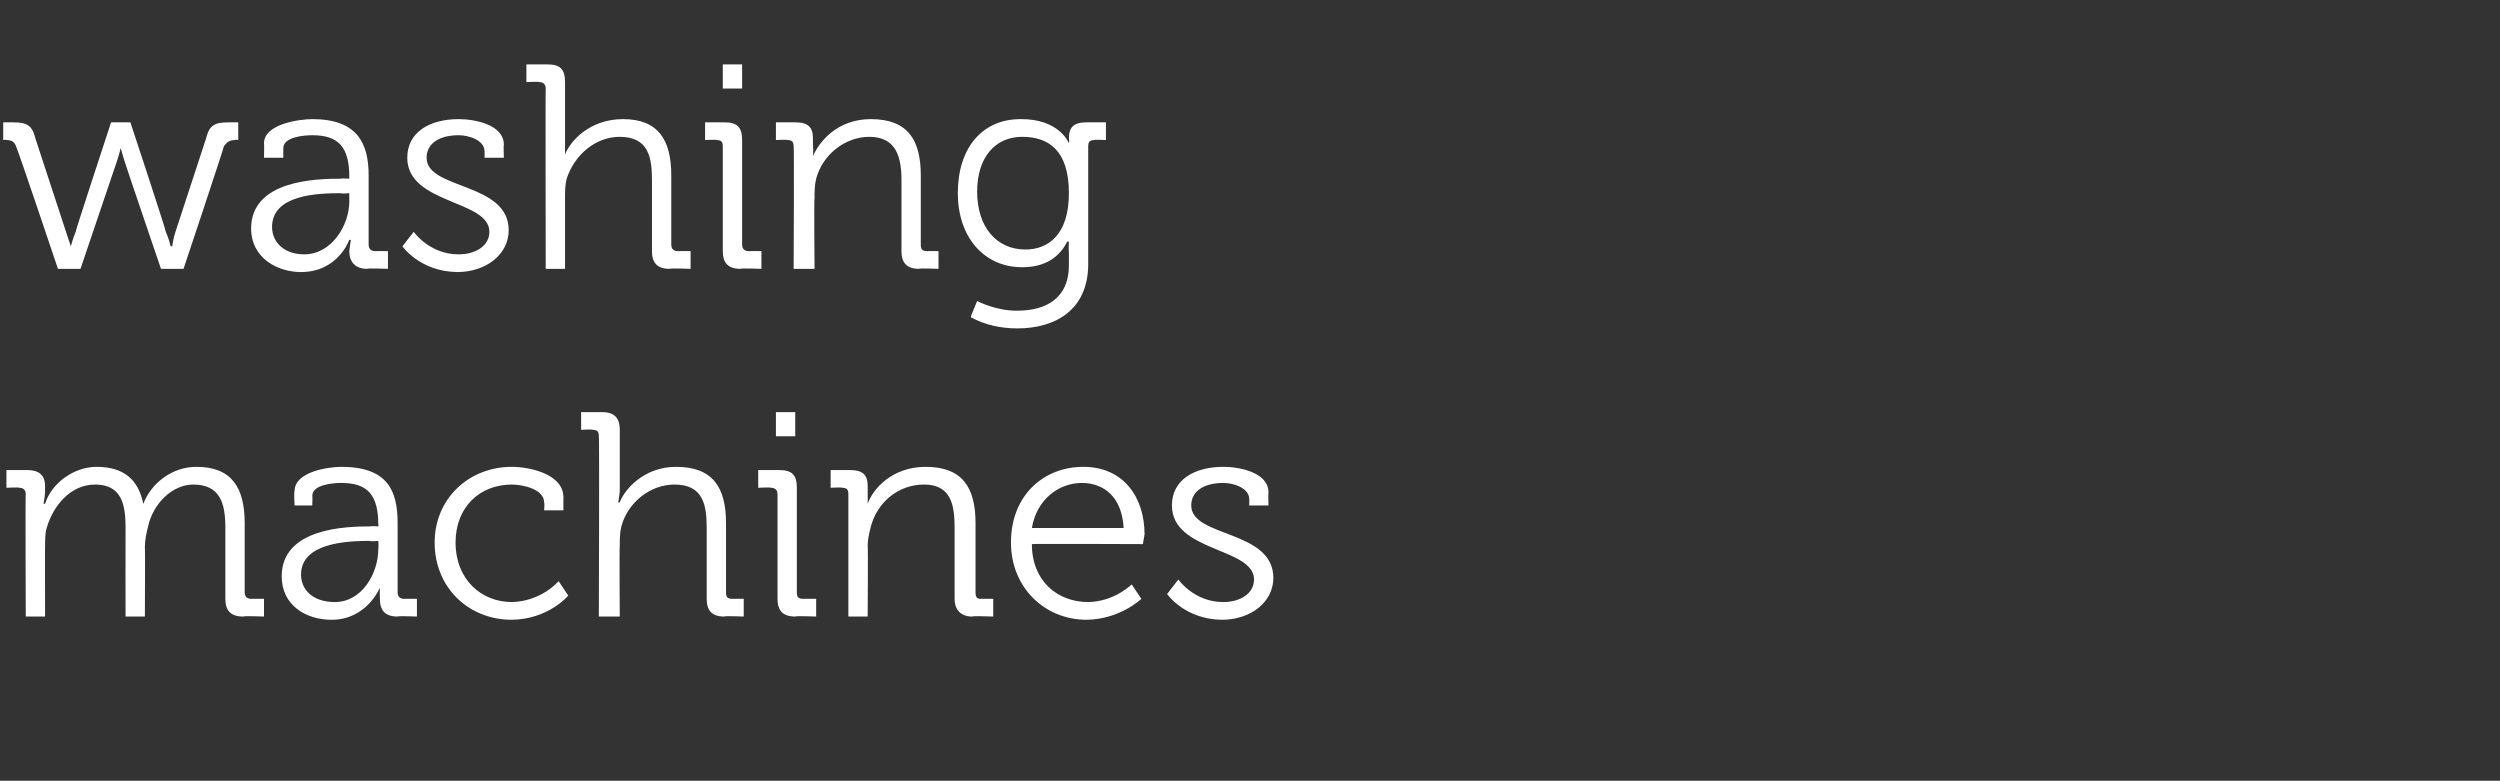
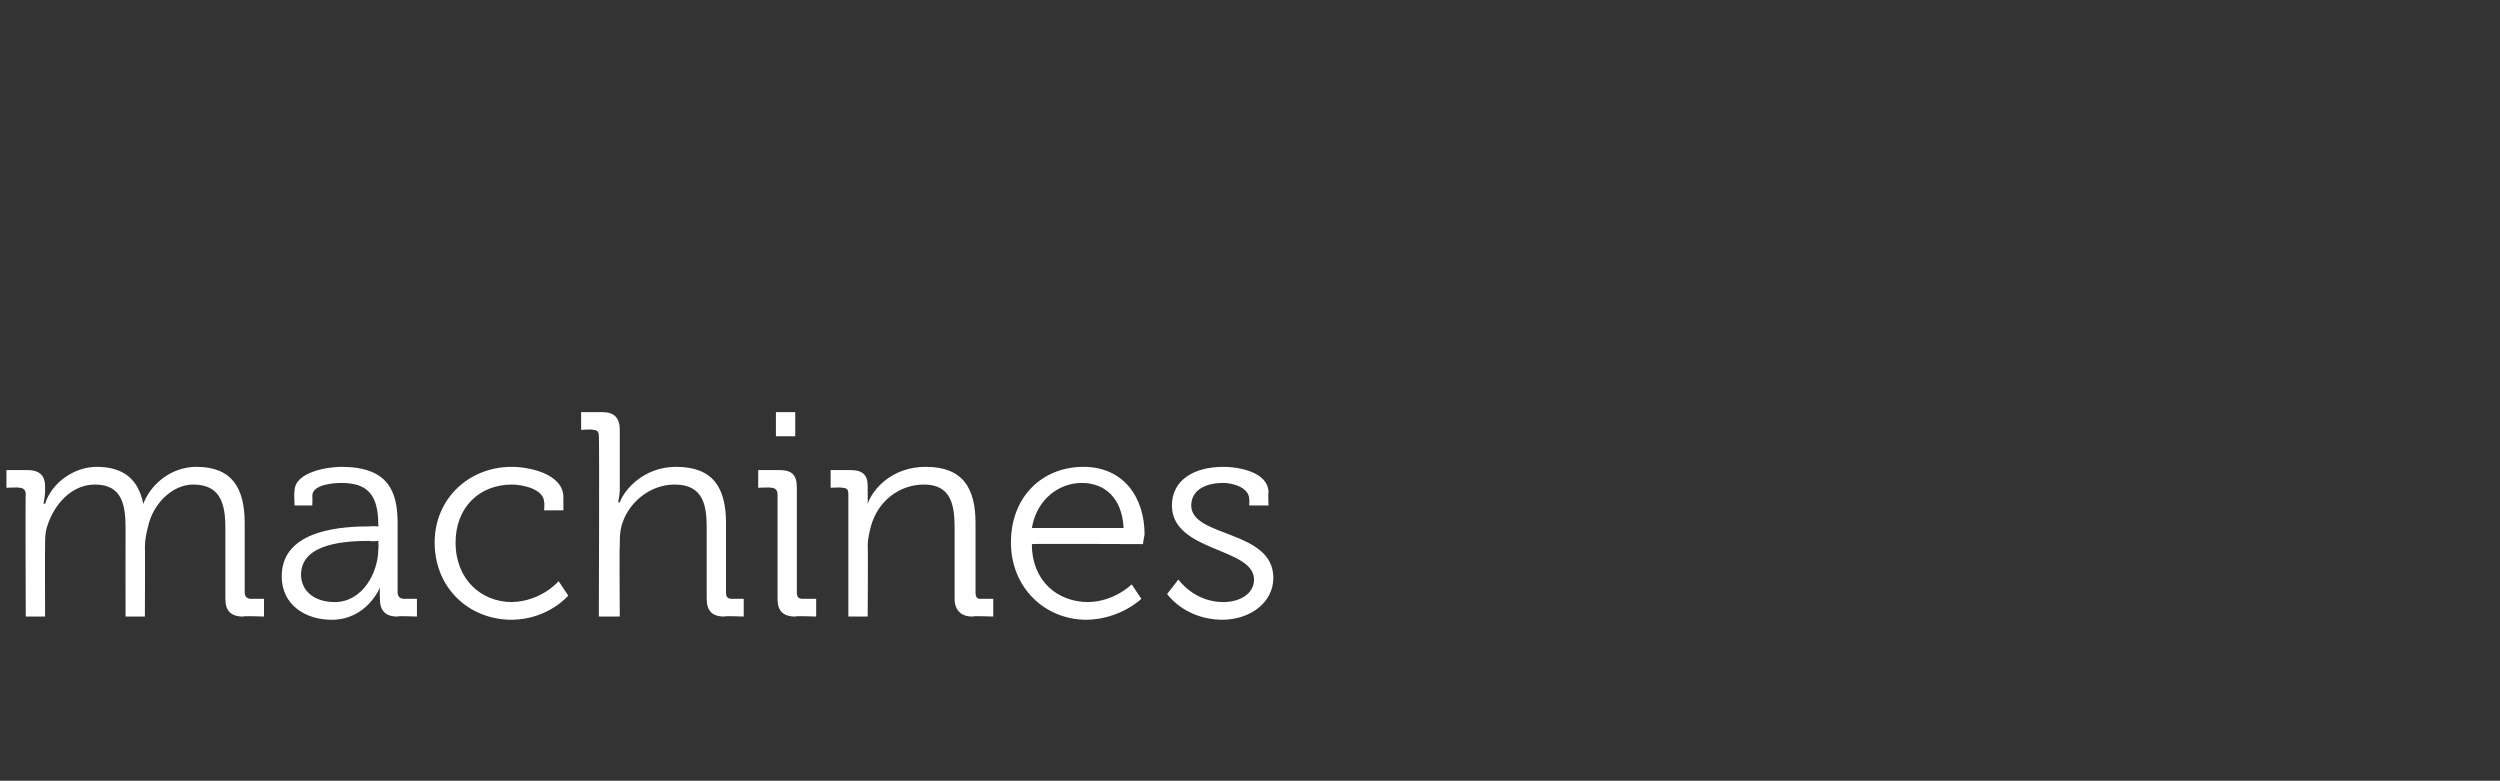
<svg xmlns="http://www.w3.org/2000/svg" version="1.1" width="155.3px" height="48.5px" viewBox="0 -4 155.3 48.5" style="top:-4px">
  <rect x="0" y="-4" width="155.3" height="48.5" fill="#333333" stroke="none" />
  <desc>washing machines</desc>
  <defs />
  <g id="Polygon202417">
    <path d="M 1.6 26.7 C 1.6 26.4 1.4 26.3 1.2 26.3 C 1.17 26.26 0.4 26.3 0.4 26.3 L 0.4 25.2 C 0.4 25.2 1.67 25.2 1.7 25.2 C 2.4 25.2 2.8 25.5 2.8 26.2 C 2.8 26.2 2.8 26.6 2.8 26.6 C 2.77 26.98 2.7 27.3 2.7 27.3 C 2.7 27.3 2.77 27.27 2.8 27.3 C 3.2 26 4.6 25 6 25 C 7.7 25 8.6 25.8 8.9 27.3 C 8.9 27.3 8.9 27.3 8.9 27.3 C 9.4 26 10.7 25 12.2 25 C 14.4 25 15.2 26.3 15.2 28.5 C 15.2 28.5 15.2 32.8 15.2 32.8 C 15.2 33.1 15.4 33.2 15.6 33.2 C 15.62 33.19 16.4 33.2 16.4 33.2 L 16.4 34.3 C 16.4 34.3 15.1 34.25 15.1 34.3 C 14.3 34.3 14 33.9 14 33.2 C 14 33.2 14 28.8 14 28.8 C 14 27.3 13.7 26.1 12 26.1 C 10.7 26.1 9.5 27.3 9.2 28.7 C 9.1 29.1 9 29.5 9 30 C 9.02 29.97 9 34.3 9 34.3 L 7.8 34.3 C 7.8 34.3 7.79 28.8 7.8 28.8 C 7.8 27.4 7.6 26.1 5.9 26.1 C 4.4 26.1 3.3 27.4 2.9 28.8 C 2.8 29.1 2.8 29.6 2.8 30 C 2.79 29.97 2.8 34.3 2.8 34.3 L 1.6 34.3 C 1.6 34.3 1.57 26.66 1.6 26.7 Z M 23 28.7 C 23.02 28.67 23.5 28.7 23.5 28.7 C 23.5 28.7 23.53 28.57 23.5 28.6 C 23.5 26.7 22.8 26 21.2 26 C 20.7 26 19.4 26.1 19.4 26.8 C 19.42 26.8 19.4 27.4 19.4 27.4 L 18.3 27.4 C 18.3 27.4 18.25 26.51 18.3 26.5 C 18.3 25.3 20.4 25 21.2 25 C 24.1 25 24.7 26.5 24.7 28.5 C 24.7 28.5 24.7 32.8 24.7 32.8 C 24.7 33.1 24.9 33.2 25.1 33.2 C 25.15 33.19 25.9 33.2 25.9 33.2 L 25.9 34.3 C 25.9 34.3 24.66 34.25 24.7 34.3 C 23.9 34.3 23.6 33.9 23.6 33.2 C 23.58 32.78 23.6 32.5 23.6 32.5 C 23.6 32.5 23.56 32.51 23.6 32.5 C 23.6 32.5 22.8 34.5 20.6 34.5 C 19 34.5 17.5 33.6 17.5 31.8 C 17.5 28.8 21.5 28.7 23 28.7 Z M 20.8 33.4 C 22.5 33.4 23.5 31.6 23.5 30.1 C 23.53 30.06 23.5 29.6 23.5 29.6 C 23.5 29.6 23 29.65 23 29.6 C 21.6 29.6 18.7 29.7 18.7 31.7 C 18.7 32.6 19.4 33.4 20.8 33.4 Z M 31.8 25 C 32.8 25 35 25.4 35 26.9 C 34.99 26.91 35 27.7 35 27.7 L 33.8 27.7 C 33.8 27.7 33.84 27.2 33.8 27.2 C 33.8 26.4 32.5 26.1 31.8 26.1 C 29.8 26.1 28.3 27.5 28.3 29.7 C 28.3 32 29.9 33.4 31.8 33.4 C 33.66 33.35 34.7 32.1 34.7 32.1 L 35.3 33 C 35.3 33 34.07 34.47 31.8 34.5 C 29.1 34.5 27 32.5 27 29.7 C 27 27 29.1 25 31.8 25 Z M 37.2 23.1 C 37.2 22.8 37.1 22.7 36.8 22.7 C 36.85 22.66 36.1 22.7 36.1 22.7 L 36.1 21.6 C 36.1 21.6 37.37 21.6 37.4 21.6 C 38.1 21.6 38.5 21.9 38.5 22.7 C 38.5 22.7 38.5 26.5 38.5 26.5 C 38.47 26.91 38.4 27.2 38.4 27.2 C 38.4 27.2 38.47 27.23 38.5 27.2 C 38.8 26.4 40 25 42 25 C 44.3 25 45.1 26.3 45.1 28.5 C 45.1 28.5 45.1 32.8 45.1 32.8 C 45.1 33.1 45.2 33.2 45.5 33.2 C 45.49 33.19 46.2 33.2 46.2 33.2 L 46.2 34.3 C 46.2 34.3 44.96 34.25 45 34.3 C 44.2 34.3 43.9 33.9 43.9 33.2 C 43.9 33.2 43.9 28.8 43.9 28.8 C 43.9 27.4 43.7 26.1 41.9 26.1 C 40.4 26.1 39 27.2 38.6 28.7 C 38.5 29.1 38.5 29.5 38.5 29.9 C 38.47 29.92 38.5 34.3 38.5 34.3 L 37.2 34.3 C 37.2 34.3 37.24 23.06 37.2 23.1 Z M 48.2 21.6 L 49.4 21.6 L 49.4 23.1 L 48.2 23.1 L 48.2 21.6 Z M 48.3 26.7 C 48.3 26.4 48.1 26.3 47.9 26.3 C 47.88 26.26 47.1 26.3 47.1 26.3 L 47.1 25.2 C 47.1 25.2 48.4 25.2 48.4 25.2 C 49.2 25.2 49.5 25.5 49.5 26.3 C 49.5 26.3 49.5 32.8 49.5 32.8 C 49.5 33.1 49.6 33.2 49.9 33.2 C 49.9 33.19 50.7 33.2 50.7 33.2 L 50.7 34.3 C 50.7 34.3 49.37 34.25 49.4 34.3 C 48.6 34.3 48.3 33.9 48.3 33.2 C 48.3 33.2 48.3 26.7 48.3 26.7 Z M 52.7 26.7 C 52.7 26.4 52.6 26.3 52.3 26.3 C 52.31 26.26 51.6 26.3 51.6 26.3 L 51.6 25.2 C 51.6 25.2 52.81 25.2 52.8 25.2 C 53.6 25.2 53.9 25.5 53.9 26.2 C 53.9 26.2 53.9 26.6 53.9 26.6 C 53.91 26.98 53.9 27.3 53.9 27.3 C 53.9 27.3 53.91 27.27 53.9 27.3 C 54.2 26.4 55.4 25 57.5 25 C 59.8 25 60.6 26.3 60.6 28.5 C 60.6 28.5 60.6 32.8 60.6 32.8 C 60.6 33.1 60.7 33.2 60.9 33.2 C 60.95 33.19 61.7 33.2 61.7 33.2 L 61.7 34.3 C 61.7 34.3 60.43 34.25 60.4 34.3 C 59.7 34.3 59.3 33.9 59.3 33.2 C 59.3 33.2 59.3 28.8 59.3 28.8 C 59.3 27.4 59.1 26.1 57.4 26.1 C 55.8 26.1 54.5 27.2 54.1 28.7 C 54 29.1 53.9 29.5 53.9 29.9 C 53.93 29.92 53.9 34.3 53.9 34.3 L 52.7 34.3 C 52.7 34.3 52.7 26.66 52.7 26.7 Z M 67.3 25 C 69.8 25 71.1 26.9 71.1 29.2 C 71.06 29.38 71 29.8 71 29.8 C 71 29.8 64.08 29.77 64.1 29.8 C 64.1 32.1 65.7 33.4 67.6 33.4 C 69.25 33.37 70.3 32.3 70.3 32.3 L 70.9 33.2 C 70.9 33.2 69.59 34.47 67.5 34.5 C 64.9 34.5 62.8 32.5 62.8 29.7 C 62.8 26.8 64.8 25 67.3 25 Z M 69.8 28.8 C 69.7 26.9 68.6 26 67.2 26 C 65.8 26 64.4 27 64.1 28.8 C 64.1 28.8 69.8 28.8 69.8 28.8 Z M 73.2 32 C 73.2 32 74.18 33.41 76 33.4 C 77 33.4 77.9 32.9 77.9 32 C 77.9 30 72.8 30.3 72.8 27.4 C 72.8 25.8 74.2 25 76 25 C 76.9 25 78.8 25.3 78.8 26.6 C 78.77 26.62 78.8 27.4 78.8 27.4 L 77.6 27.4 C 77.6 27.4 77.62 26.96 77.6 27 C 77.6 26.3 76.6 26 76 26 C 74.8 26 74 26.5 74 27.4 C 74 29.4 79.1 28.9 79.1 31.9 C 79.1 33.4 77.7 34.5 75.9 34.5 C 73.58 34.47 72.5 32.9 72.5 32.9 L 73.2 32 Z " stroke="none" fill="#fff" />
  </g>
  <g id="Polygon202416">
-     <path d="M 1 5.1 C 0.9 4.8 0.7 4.7 0.4 4.7 C 0.41 4.66 0.2 4.7 0.2 4.7 L 0.2 3.6 C 0.2 3.6 0.81 3.6 0.8 3.6 C 1.7 3.6 2 3.8 2.2 4.6 C 2.2 4.6 4.1 10.4 4.1 10.4 C 4.23 10.78 4.4 11.3 4.4 11.3 L 4.4 11.3 C 4.4 11.3 4.54 10.78 4.7 10.4 C 4.68 10.35 6.9 3.6 6.9 3.6 L 8.1 3.6 C 8.1 3.6 10.33 10.35 10.3 10.4 C 10.48 10.78 10.6 11.3 10.6 11.3 L 10.7 11.3 C 10.7 11.3 10.76 10.8 10.9 10.4 C 10.9 10.4 12.8 4.6 12.8 4.6 C 13 3.8 13.3 3.6 14.2 3.6 C 14.2 3.6 14.8 3.6 14.8 3.6 L 14.8 4.7 C 14.8 4.7 14.58 4.66 14.6 4.7 C 14.3 4.7 14.1 4.8 13.9 5.1 C 13.95 5.08 11.4 12.7 11.4 12.7 L 10 12.7 C 10 12.7 7.79 6.21 7.8 6.2 C 7.65 5.76 7.5 5.2 7.5 5.2 L 7.5 5.2 C 7.5 5.2 7.36 5.76 7.2 6.2 C 7.2 6.21 5 12.7 5 12.7 L 3.6 12.7 C 3.6 12.7 1.04 5.08 1 5.1 Z M 21.2 7.1 C 21.19 7.07 21.7 7.1 21.7 7.1 C 21.7 7.1 21.69 6.97 21.7 7 C 21.7 5.1 21 4.4 19.4 4.4 C 18.9 4.4 17.6 4.5 17.6 5.2 C 17.59 5.2 17.6 5.8 17.6 5.8 L 16.4 5.8 C 16.4 5.8 16.42 4.91 16.4 4.9 C 16.4 3.7 18.6 3.4 19.4 3.4 C 22.2 3.4 22.9 4.9 22.9 6.9 C 22.9 6.9 22.9 11.2 22.9 11.2 C 22.9 11.5 23.1 11.6 23.3 11.6 C 23.31 11.59 24.1 11.6 24.1 11.6 L 24.1 12.7 C 24.1 12.7 22.82 12.65 22.8 12.7 C 22.1 12.7 21.7 12.3 21.7 11.6 C 21.74 11.18 21.8 10.9 21.8 10.9 C 21.8 10.9 21.73 10.91 21.7 10.9 C 21.7 10.9 21 12.9 18.7 12.9 C 17.2 12.9 15.6 12 15.6 10.2 C 15.6 7.2 19.6 7.1 21.2 7.1 Z M 18.9 11.8 C 20.6 11.8 21.7 10 21.7 8.5 C 21.69 8.46 21.7 8 21.7 8 C 21.7 8 21.17 8.05 21.2 8 C 19.7 8 16.9 8.1 16.9 10.1 C 16.9 11 17.6 11.8 18.9 11.8 Z M 25.7 10.4 C 25.7 10.4 26.68 11.81 28.5 11.8 C 29.5 11.8 30.4 11.3 30.4 10.4 C 30.4 8.4 25.3 8.7 25.3 5.8 C 25.3 4.2 26.7 3.4 28.5 3.4 C 29.4 3.4 31.3 3.7 31.3 5 C 31.27 5.02 31.3 5.8 31.3 5.8 L 30.1 5.8 C 30.1 5.8 30.11 5.36 30.1 5.4 C 30.1 4.7 29.1 4.4 28.5 4.4 C 27.3 4.4 26.5 4.9 26.5 5.8 C 26.5 7.8 31.6 7.3 31.6 10.3 C 31.6 11.8 30.2 12.9 28.4 12.9 C 26.08 12.87 25 11.3 25 11.3 L 25.7 10.4 Z M 33.9 1.5 C 33.9 1.2 33.7 1.1 33.5 1.1 C 33.48 1.06 32.7 1.1 32.7 1.1 L 32.7 0 C 32.7 0 34 0 34 0 C 34.8 0 35.1 0.3 35.1 1.1 C 35.1 1.1 35.1 4.9 35.1 4.9 C 35.1 5.31 35.1 5.6 35.1 5.6 C 35.1 5.6 35.1 5.63 35.1 5.6 C 35.4 4.8 36.6 3.4 38.7 3.4 C 40.9 3.4 41.7 4.7 41.7 6.9 C 41.7 6.9 41.7 11.2 41.7 11.2 C 41.7 11.5 41.9 11.6 42.1 11.6 C 42.12 11.59 42.9 11.6 42.9 11.6 L 42.9 12.7 C 42.9 12.7 41.6 12.65 41.6 12.7 C 40.8 12.7 40.5 12.3 40.5 11.6 C 40.5 11.6 40.5 7.2 40.5 7.2 C 40.5 5.8 40.3 4.5 38.5 4.5 C 37 4.5 35.7 5.6 35.2 7.1 C 35.1 7.5 35.1 7.9 35.1 8.3 C 35.1 8.32 35.1 12.7 35.1 12.7 L 33.9 12.7 C 33.9 12.7 33.88 1.46 33.9 1.5 Z M 44.9 0 L 46.1 0 L 46.1 1.5 L 44.9 1.5 L 44.9 0 Z M 44.9 5.1 C 44.9 4.8 44.8 4.7 44.5 4.7 C 44.51 4.66 43.8 4.7 43.8 4.7 L 43.8 3.6 C 43.8 3.6 45.04 3.6 45 3.6 C 45.8 3.6 46.1 3.9 46.1 4.7 C 46.1 4.7 46.1 11.2 46.1 11.2 C 46.1 11.5 46.3 11.6 46.5 11.6 C 46.53 11.59 47.3 11.6 47.3 11.6 L 47.3 12.7 C 47.3 12.7 46.01 12.65 46 12.7 C 45.2 12.7 44.9 12.3 44.9 11.6 C 44.9 11.6 44.9 5.1 44.9 5.1 Z M 49.3 5.1 C 49.3 4.8 49.2 4.7 48.9 4.7 C 48.94 4.66 48.2 4.7 48.2 4.7 L 48.2 3.6 C 48.2 3.6 49.45 3.6 49.4 3.6 C 50.2 3.6 50.5 3.9 50.5 4.6 C 50.5 4.6 50.5 5 50.5 5 C 50.54 5.38 50.5 5.7 50.5 5.7 C 50.5 5.7 50.54 5.67 50.5 5.7 C 50.9 4.8 52 3.4 54.1 3.4 C 56.4 3.4 57.2 4.7 57.2 6.9 C 57.2 6.9 57.2 11.2 57.2 11.2 C 57.2 11.5 57.3 11.6 57.6 11.6 C 57.58 11.59 58.3 11.6 58.3 11.6 L 58.3 12.7 C 58.3 12.7 57.06 12.65 57.1 12.7 C 56.3 12.7 56 12.3 56 11.6 C 56 11.6 56 7.2 56 7.2 C 56 5.8 55.7 4.5 54 4.5 C 52.5 4.5 51.1 5.6 50.7 7.1 C 50.6 7.5 50.6 7.9 50.6 8.3 C 50.56 8.32 50.6 12.7 50.6 12.7 L 49.3 12.7 C 49.3 12.7 49.34 5.06 49.3 5.1 Z M 63.4 3.4 C 65.83 3.38 66.4 4.9 66.4 4.9 L 66.4 4.9 C 66.4 4.9 66.44 4.77 66.4 4.6 C 66.4 3.9 66.7 3.6 67.5 3.6 C 67.46 3.6 68.7 3.6 68.7 3.6 L 68.7 4.7 C 68.7 4.7 67.99 4.66 68 4.7 C 67.7 4.7 67.6 4.8 67.6 5.1 C 67.6 5.1 67.6 12.4 67.6 12.4 C 67.6 15.3 65.5 16.4 63.2 16.4 C 62.2 16.4 61.2 16.2 60.3 15.7 C 60.28 15.71 60.7 14.7 60.7 14.7 C 60.7 14.7 61.87 15.32 63.2 15.3 C 65 15.3 66.4 14.5 66.4 12.5 C 66.4 12.5 66.4 11.7 66.4 11.7 C 66.37 11.34 66.4 11 66.4 11 C 66.4 11 66.35 11.03 66.3 11 C 65.8 12 64.9 12.6 63.5 12.6 C 61.1 12.6 59.5 10.7 59.5 8 C 59.5 5.2 61 3.4 63.4 3.4 Z M 66.4 8 C 66.4 5.3 65.1 4.5 63.5 4.5 C 61.8 4.5 60.7 5.8 60.7 7.9 C 60.7 10.1 61.9 11.5 63.7 11.5 C 65.1 11.5 66.4 10.6 66.4 8 Z " stroke="none" fill="#fff" />
-   </g>
+     </g>
</svg>